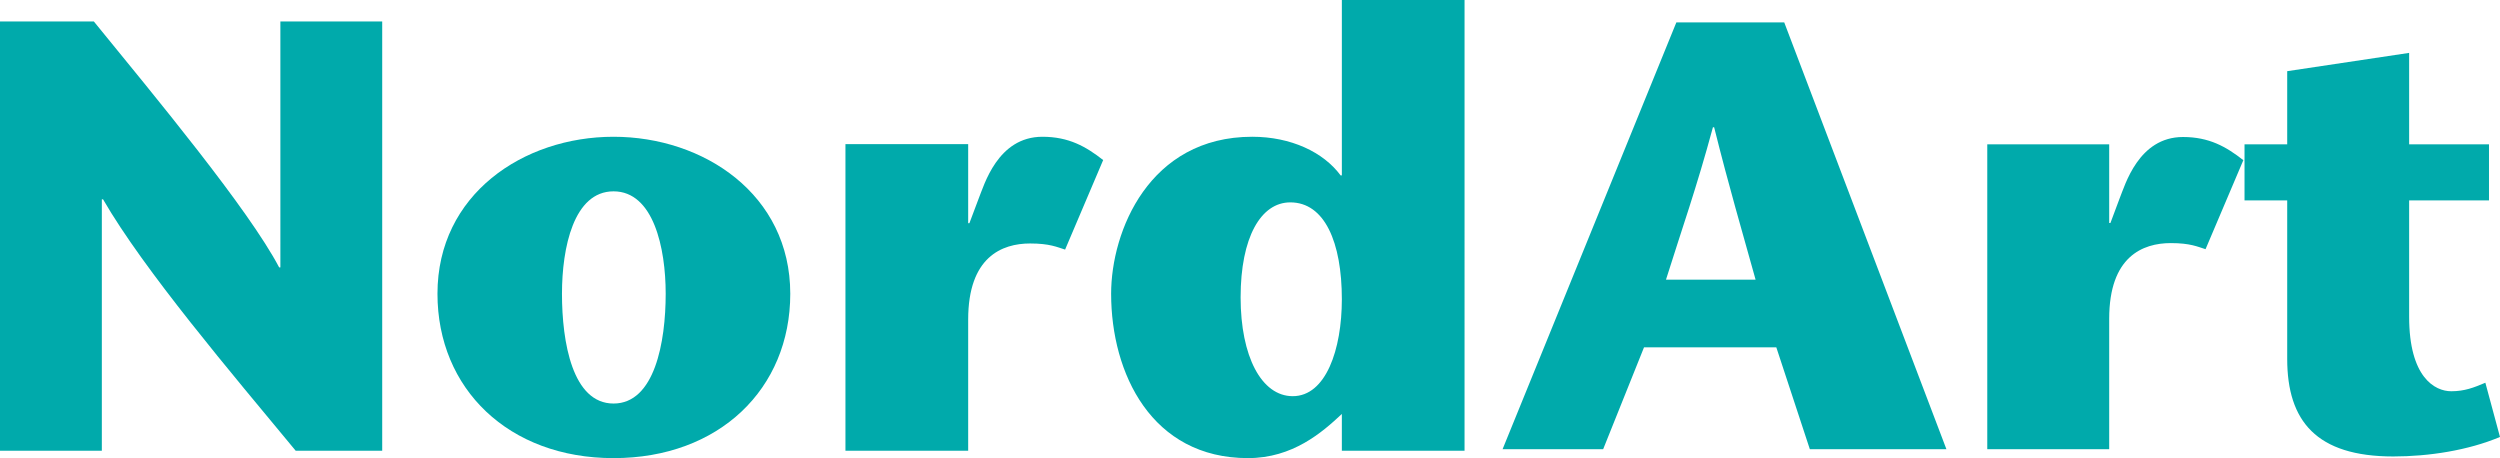
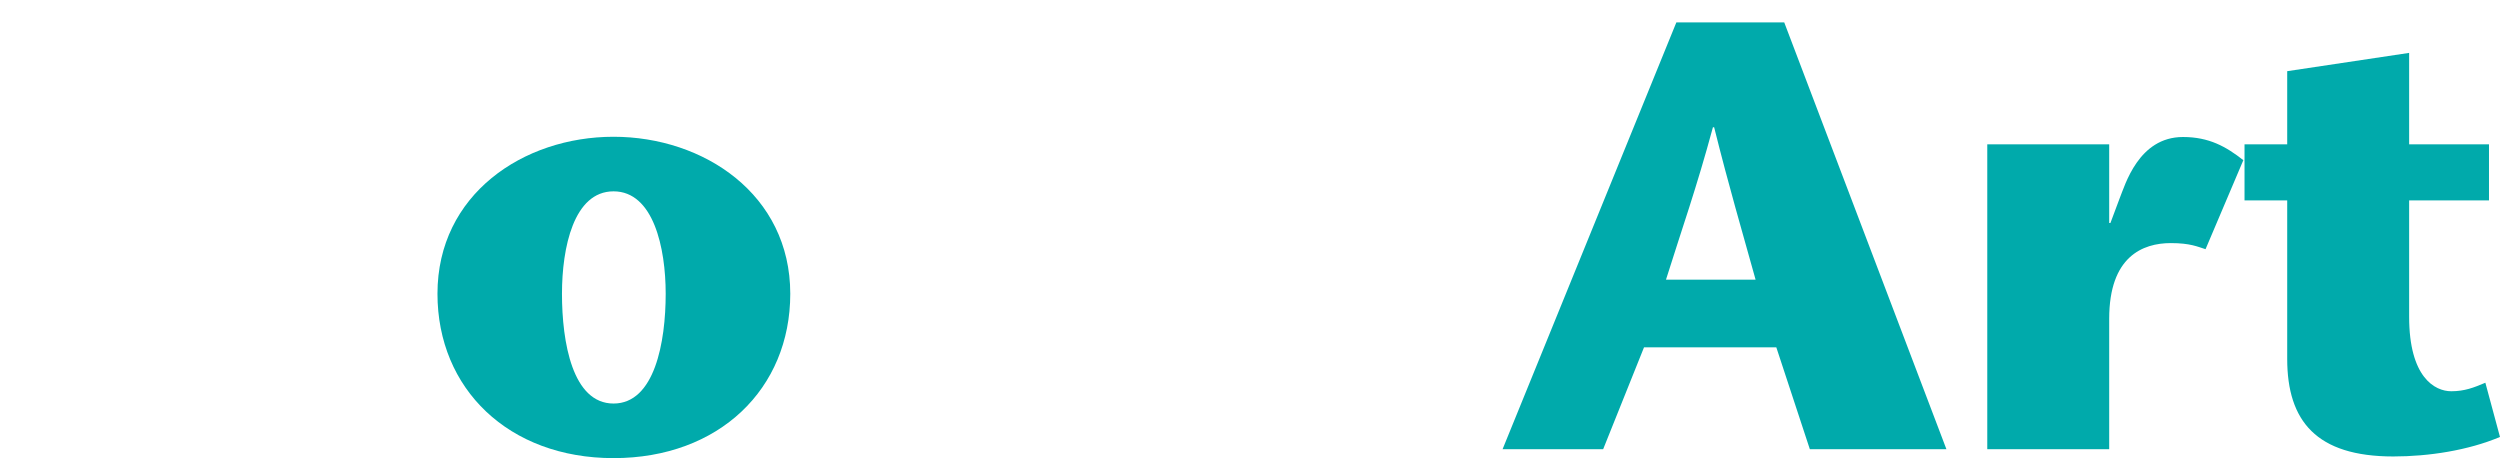
<svg xmlns="http://www.w3.org/2000/svg" version="1.1" id="Ebene_1" x="0px" y="0px" width="300px" height="54.975px" viewBox="0 0 300 54.975" enable-background="new 0 0 300 54.975" xml:space="preserve">
  <g id="logo_x5F__x23_ec9538">
    <g>
      <path fill="#00AAAB" d="M73.625,16.412c-10.825,0-21.129,6.917-21.129,18.838c0,11.41,8.538,19.725,21.129,19.725    c12.666,0,21.207-8.313,21.207-19.725C94.832,23.328,84.449,16.412,73.625,16.412z M73.625,48.424    c-4.933,0-6.188-7.359-6.188-13.174c0-5.517,1.4-12.289,6.188-12.289c4.786,0,6.258,6.772,6.258,12.289    C79.883,41.064,78.557,48.424,73.625,48.424z" />
-       <path fill="#00AAAB" d="M33.646,32.088h-0.147c-3.682-6.993-14.801-20.387-22.235-29.509H0v51.513h12.22V23.918h0.146    c4.934,8.537,15.39,20.827,23.119,30.173h10.38V2.579h-12.22L33.646,32.088L33.646,32.088z" />
-       <path fill="#00AAAB" d="M117.434,23.845l-1.107,2.943h-0.146v-9.495h-14.727v36.798h14.727V38.345    c0-7.511,4.049-9.128,7.435-9.128c2.36,0,3.243,0.441,4.196,0.734l4.569-10.745c-2.062-1.616-4.121-2.794-7.292-2.794    C119.714,16.412,118.094,22.225,117.434,23.845z" />
-       <path fill="#00AAAB" d="M161.021,21.047h-0.149c-2.06-2.793-5.962-4.636-10.604-4.636c-12.367,0-16.932,11.334-16.932,18.838    c0,9.568,4.863,19.725,16.42,19.725c5.374,0,8.91-3.09,11.266-5.3v4.417h14.724V0h-14.724V21.047L161.021,21.047z M155.13,47.541    c-3.756,0-6.257-4.783-6.257-11.851c0-7.211,2.427-11.405,5.963-11.405c4.121,0,6.186,4.782,6.186,11.629    C161.021,41.948,159.105,47.541,155.13,47.541z" />
      <path fill="#00AAAB" d="M254.346,23.832l-1.094,2.925h-0.148V17.32h-14.631v36.581h14.631V38.245c0-7.464,4.023-9.073,7.391-9.073    c2.342,0,3.22,0.438,4.171,0.731l4.535-10.682c-2.048-1.609-4.099-2.78-7.242-2.78C256.615,16.443,255.006,22.223,254.346,23.832z    " />
      <path fill="#00AAAB" d="M201.162,2.689l-20.852,51.212h12.07l4.901-12.219h15.877l4.022,12.219h16.389L214.109,2.689H201.162z     M199.917,33.561c1.903-6.07,3.659-10.973,5.634-18.29h0.146c1.828,7.317,3.291,12.22,4.975,18.29H199.917z" />
      <path fill="#00AAAB" d="M298.243,45.928c-1.388,0.584-2.487,1.022-4.095,1.022c-1.979,0-5.051-1.684-5.051-8.926V24.051h9.582    v-6.73h-9.582V6.346l-14.632,2.195v8.778h-5.122v6.73h5.122v19.022c0,7.462,3.511,11.705,12.729,11.705    c4.242,0,8.998-0.73,12.804-2.343L298.243,45.928z" />
    </g>
  </g>
  <g id="Ebene_1_1_">
</g>
</svg>